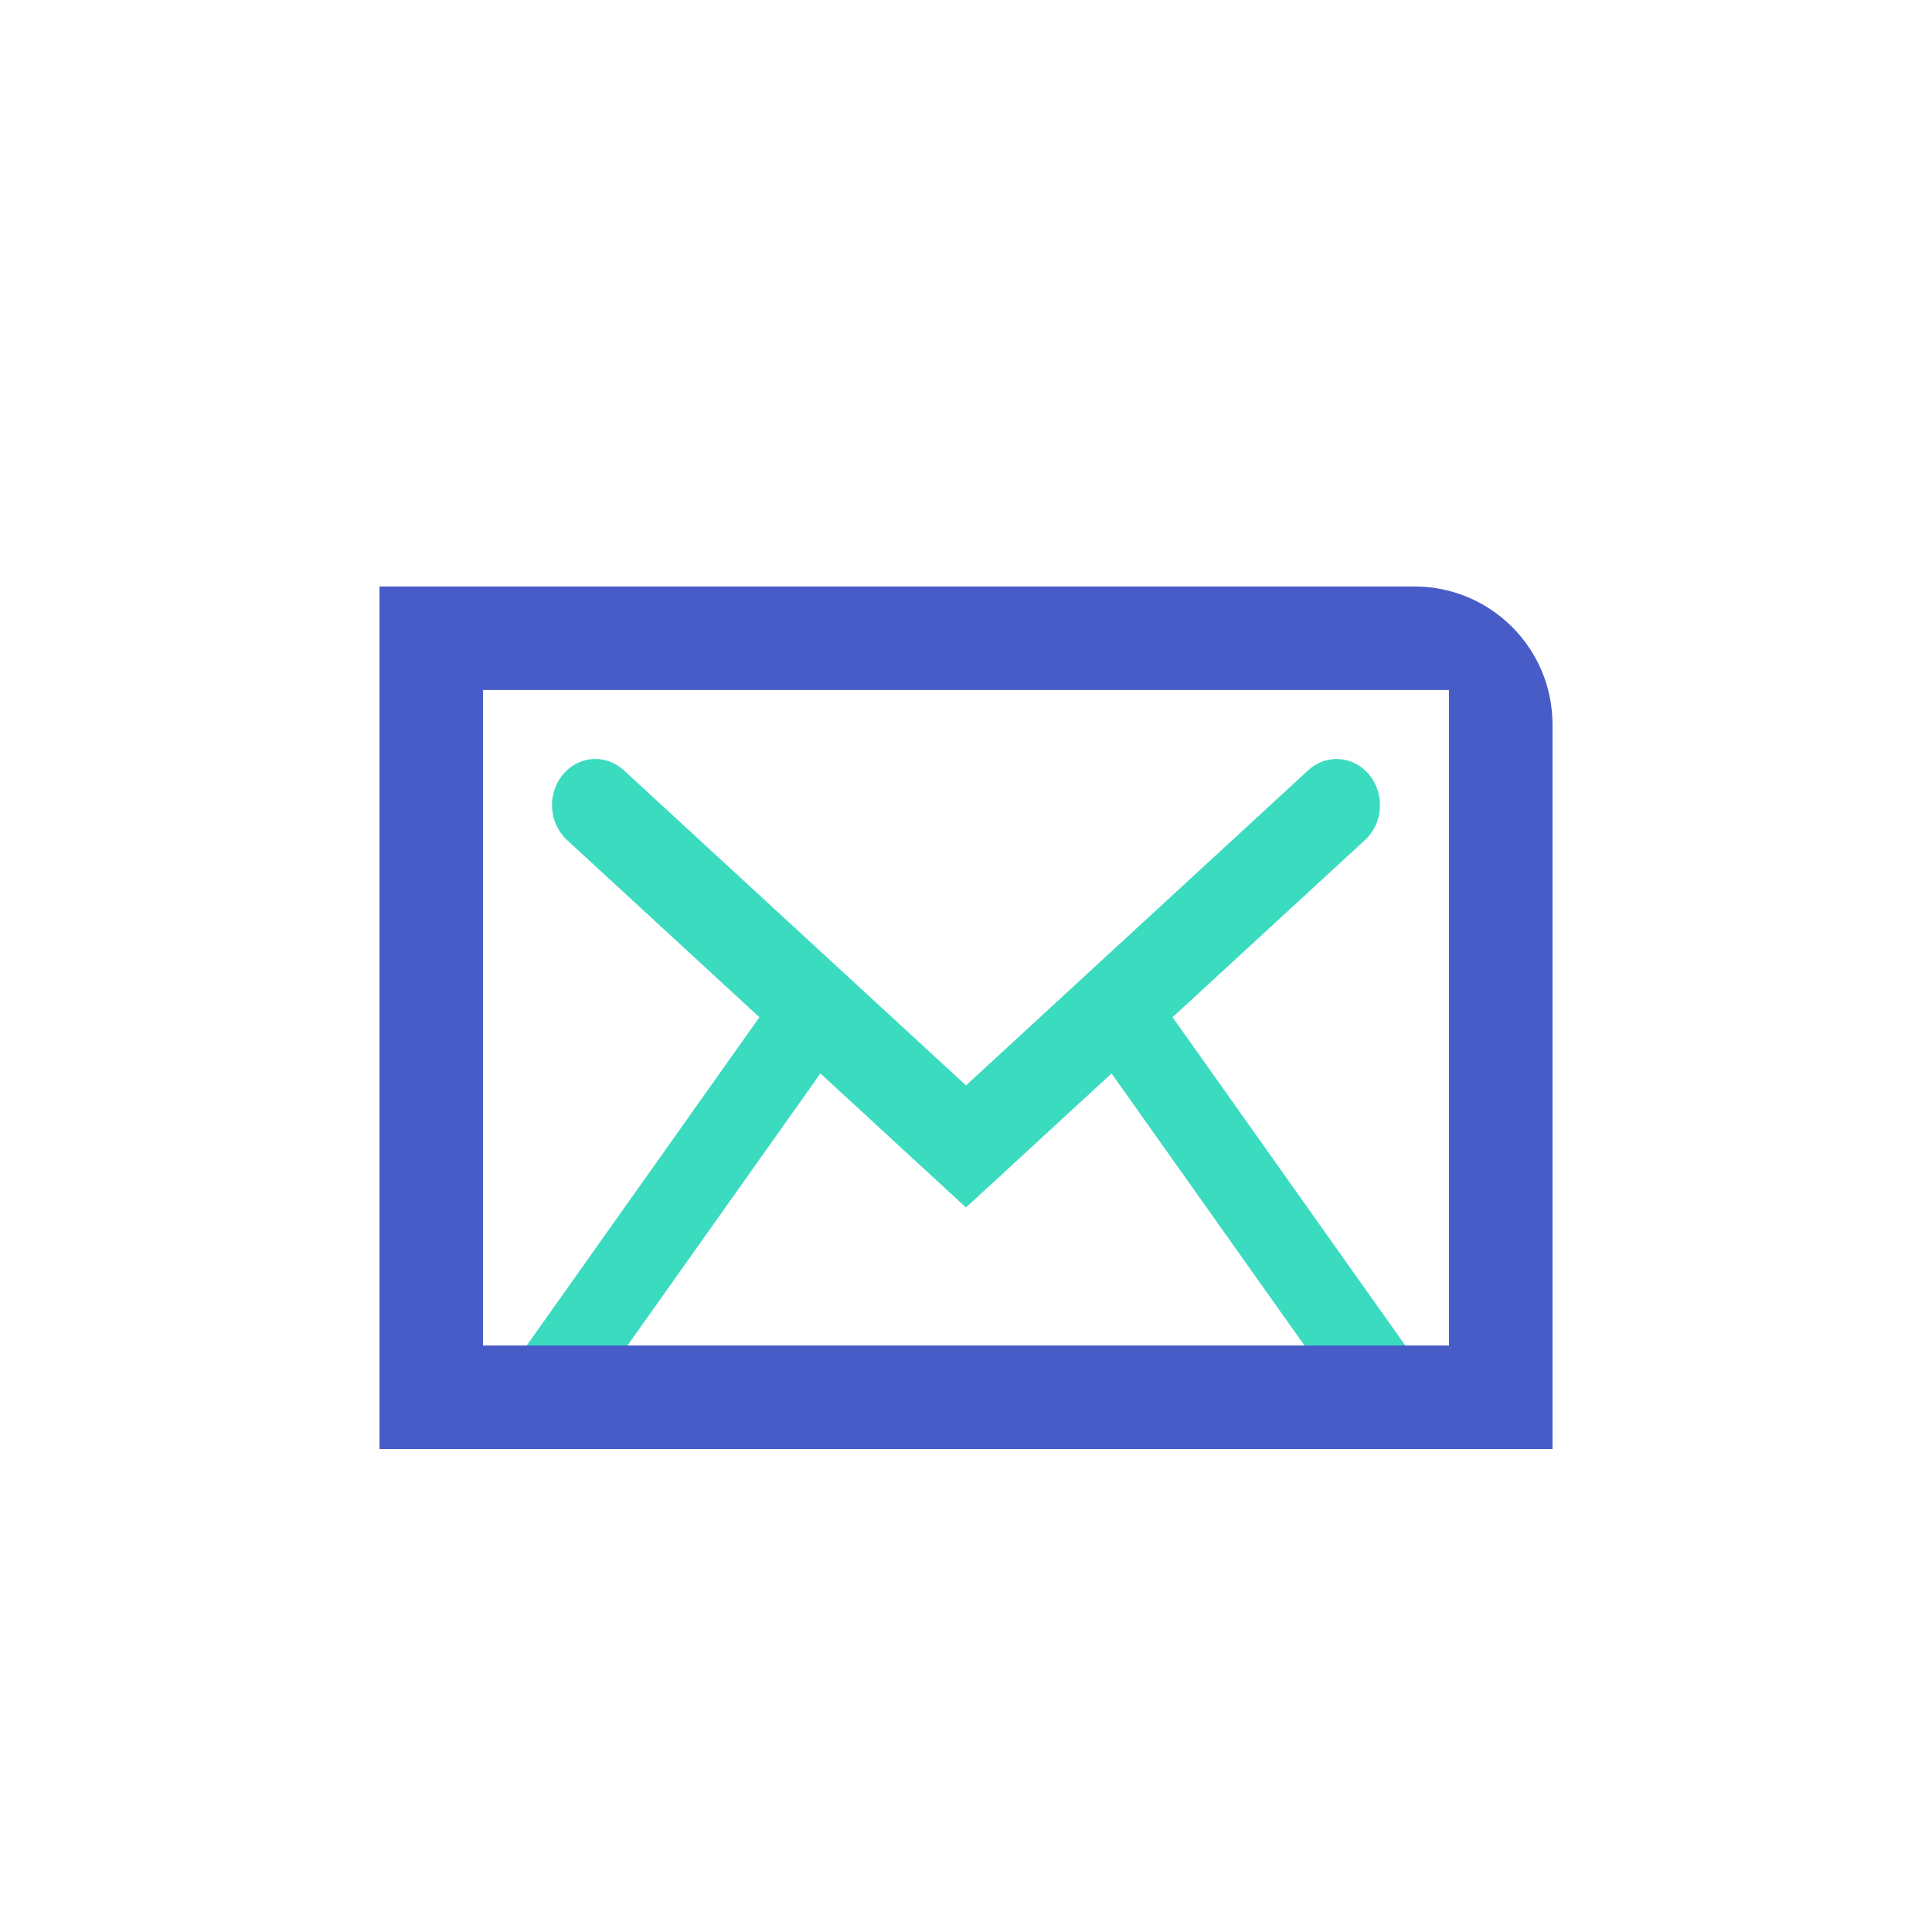
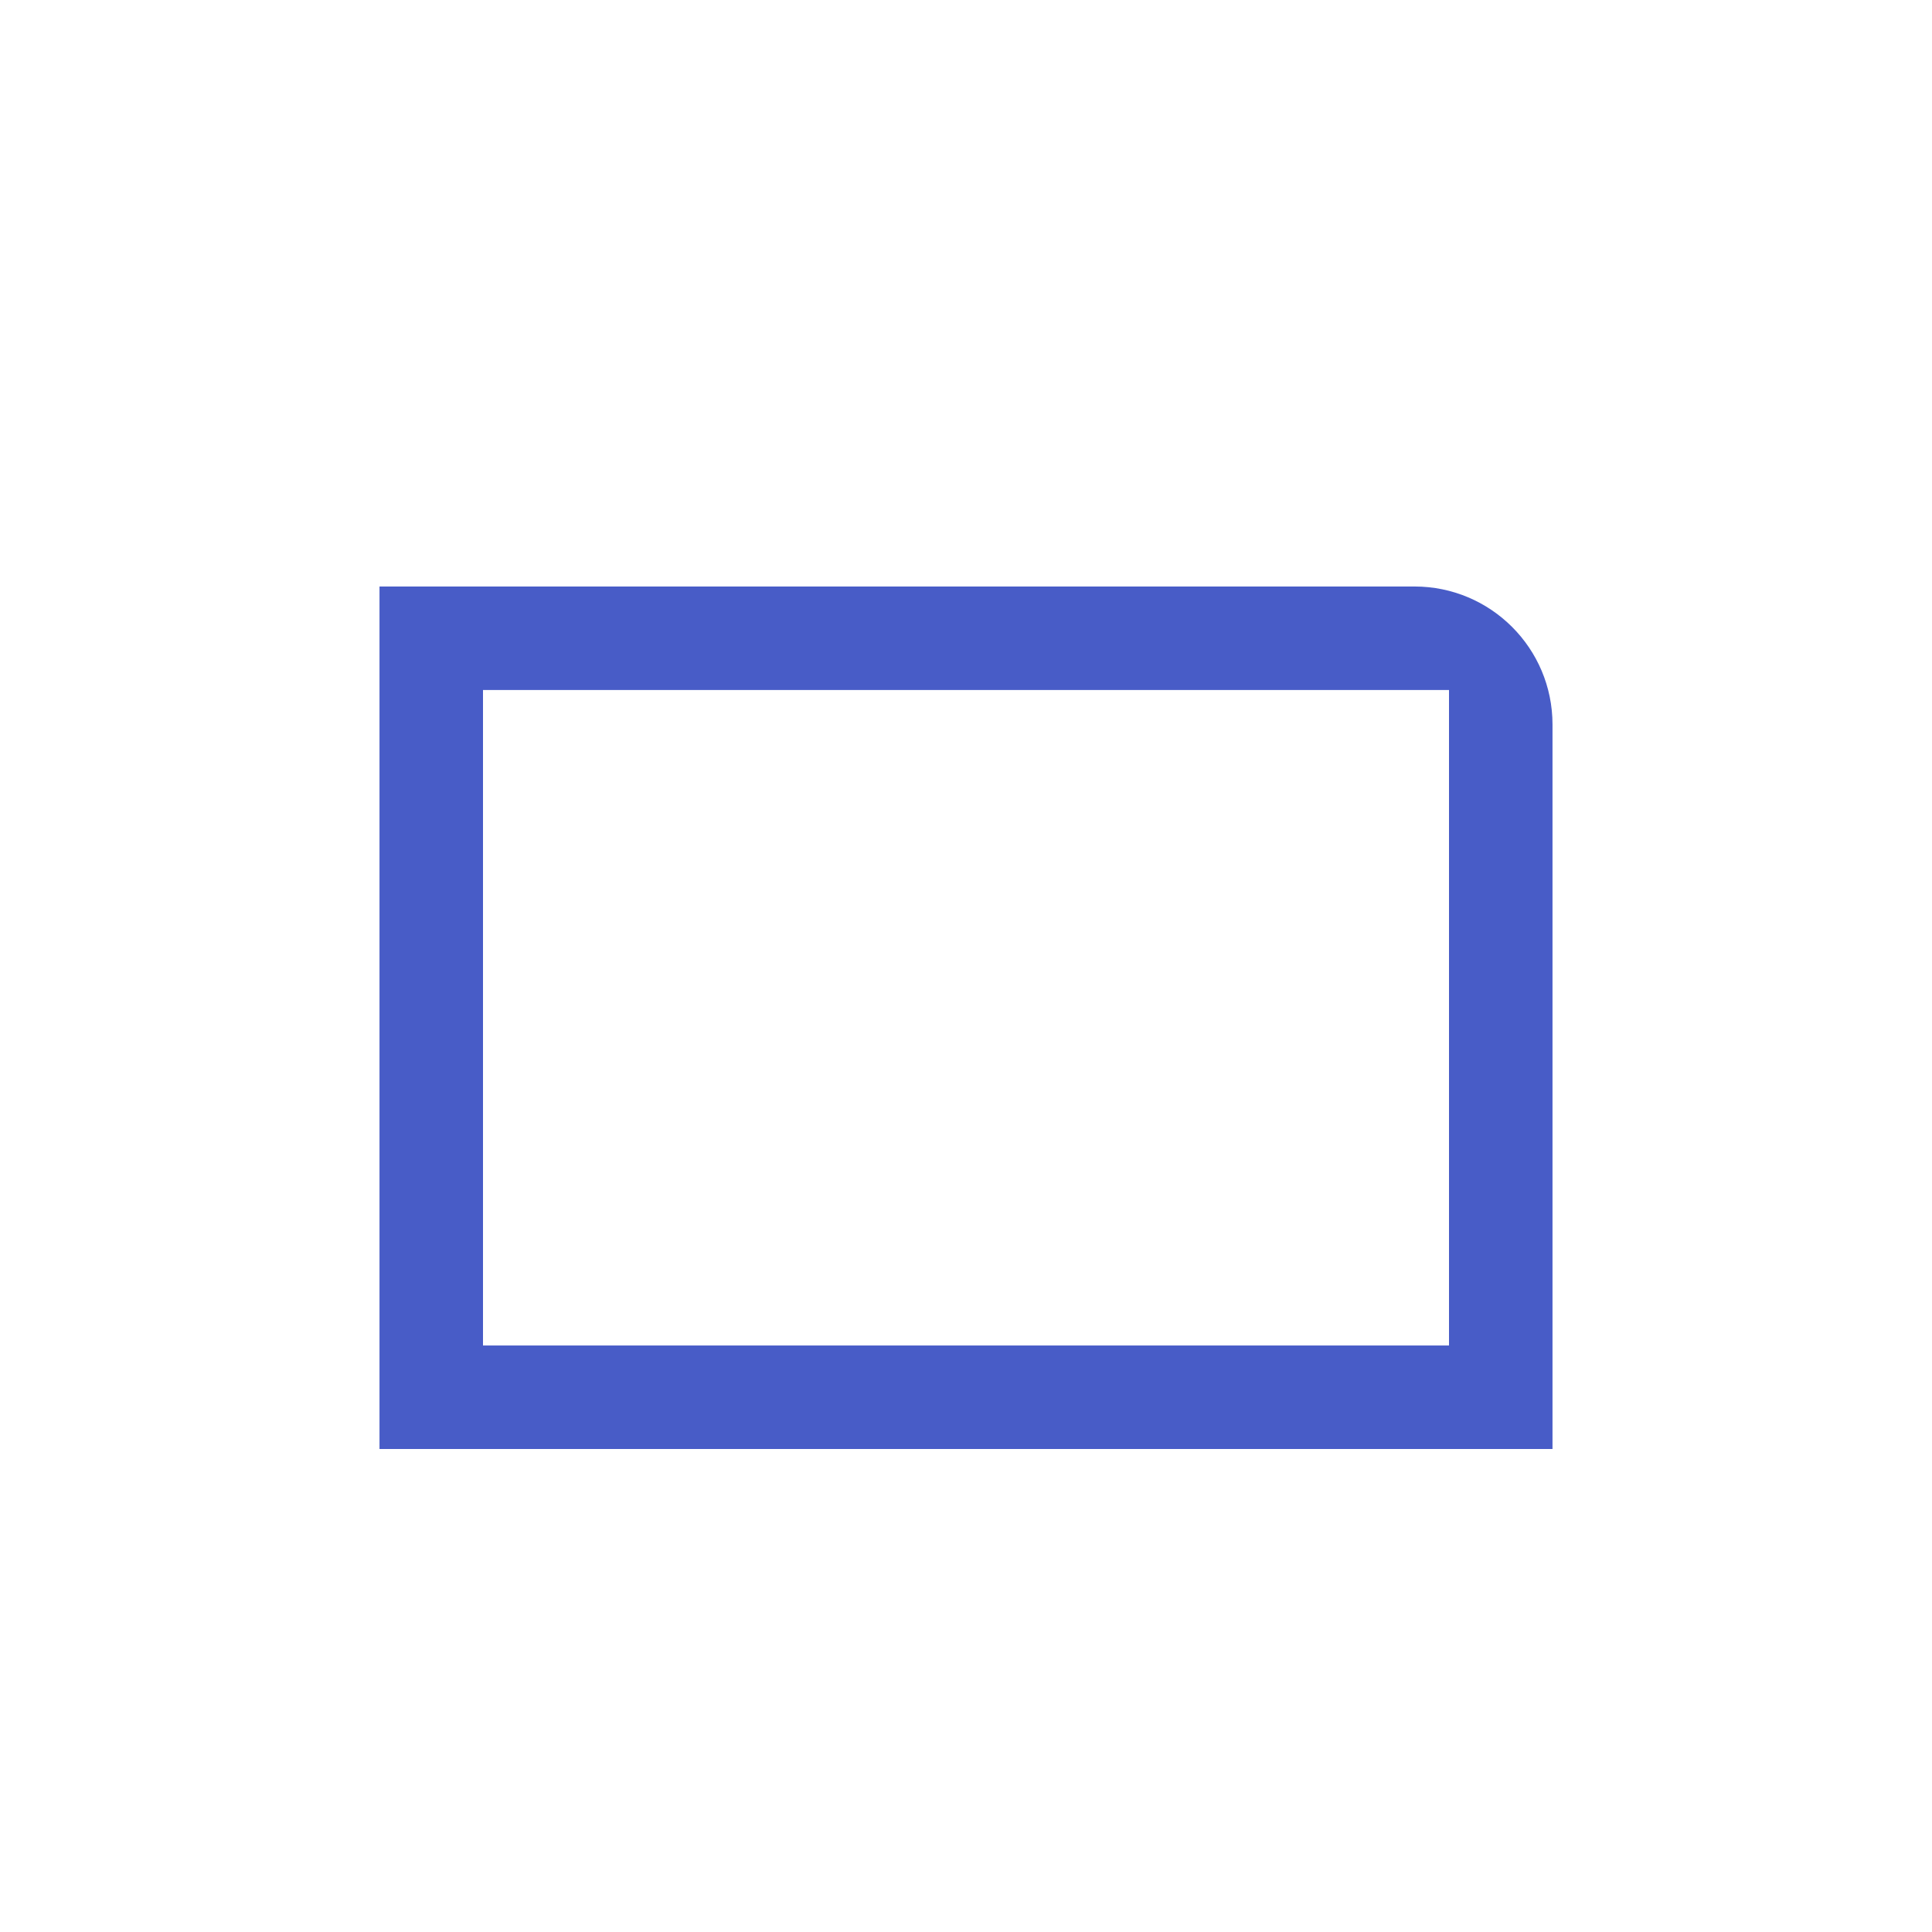
<svg xmlns="http://www.w3.org/2000/svg" width="56" height="56" viewBox="0 0 56 56">
  <g fill="none" fill-rule="evenodd">
-     <path fill="#3BDBC0" d="M38.768,22 L38.896,22.01 C39.195,22.049 39.481,22.202 39.693,22.462 C40.147,23.02 40.091,23.864 39.566,24.348 L33.987,29.485 L41.443,40 L38.52,40 L32.219,31.114 L28,35 L23.78,31.114 L17.479,40 L14.558,40 L22.012,29.485 L16.434,24.348 C15.909,23.864 15.853,23.02 16.307,22.462 C16.55,22.164 16.889,22.008 17.232,22 L17.361,22.004 C17.618,22.027 17.872,22.133 18.082,22.327 L28,31.461 L37.918,22.327 C38.163,22.101 38.467,21.994 38.768,22 Z" />
    <path fill="#485CC7" d="M41,17 C43.209,17 45,18.791 45,21 L45,42 L11,42 L11,17 L41,17 Z M42,20 L14,20 L14,39 L42,39 L42,20 Z" />
  </g>
</svg>